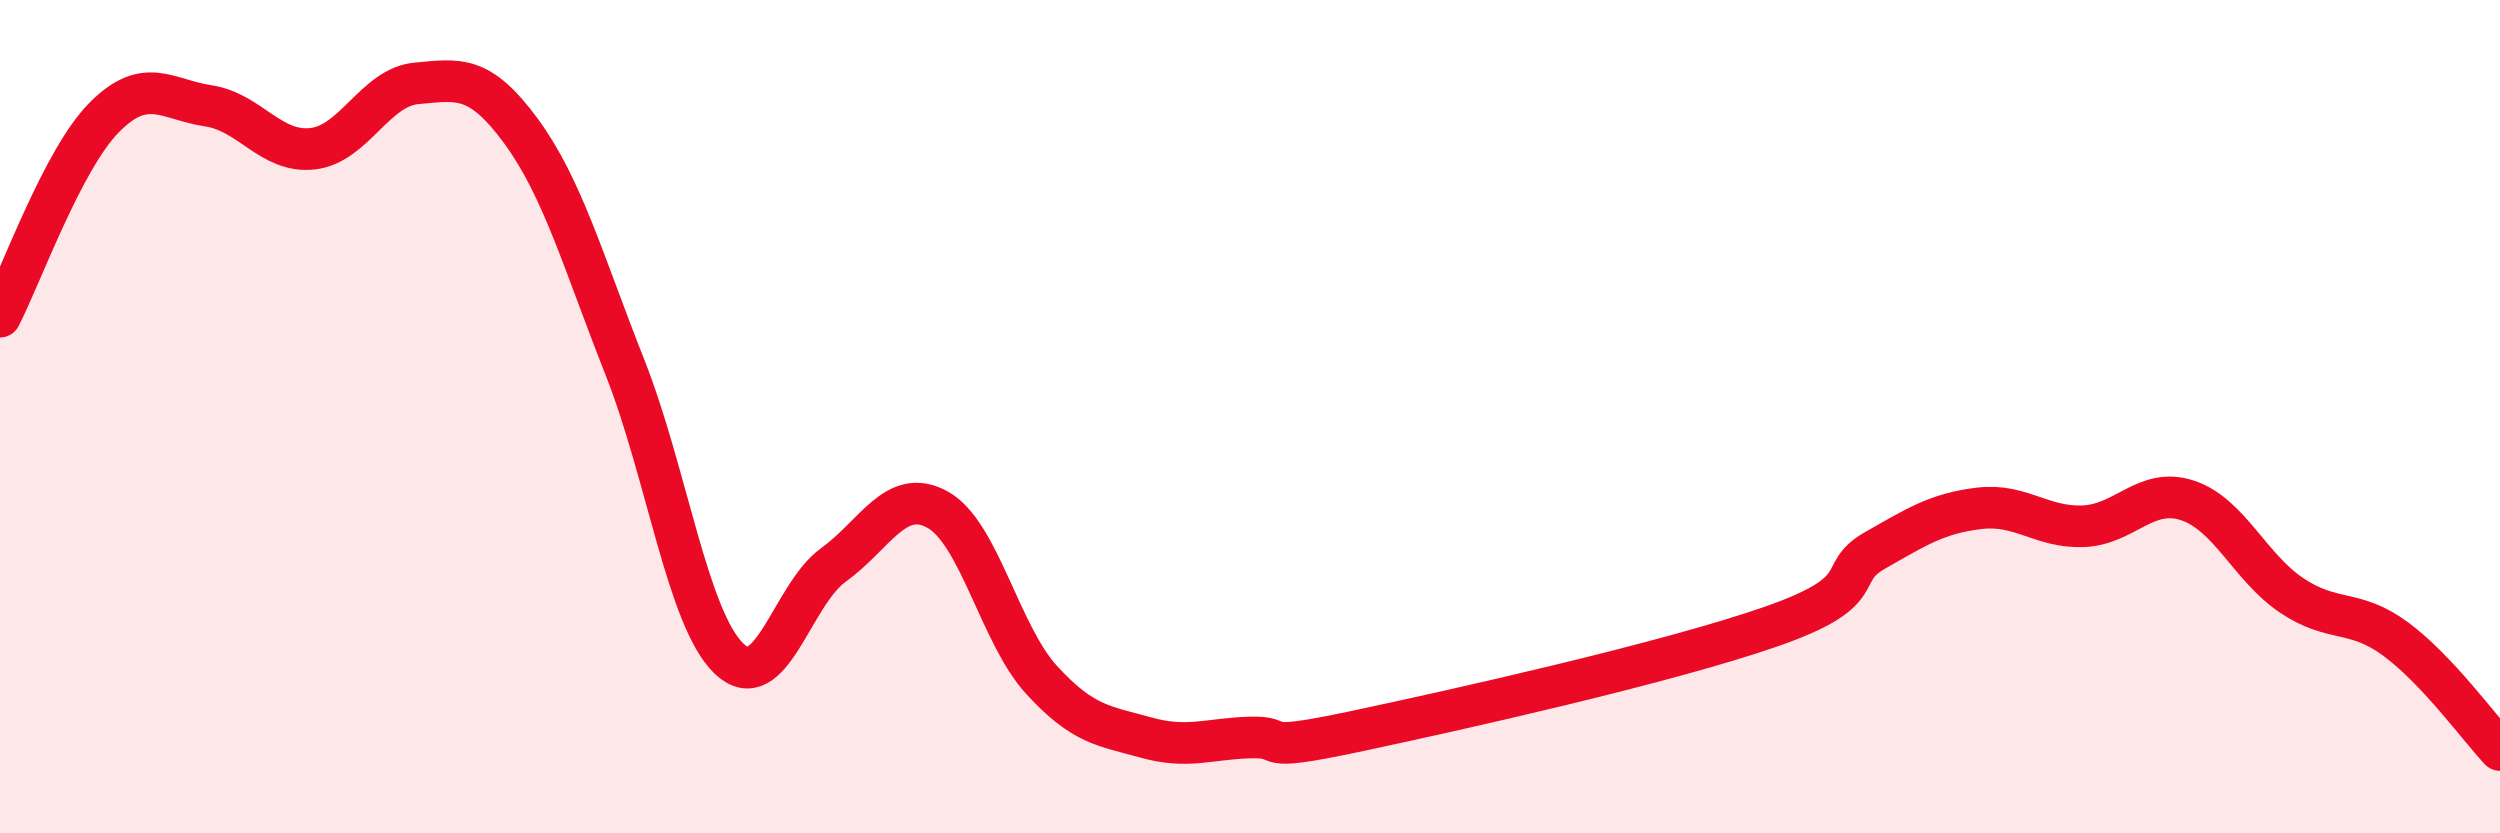
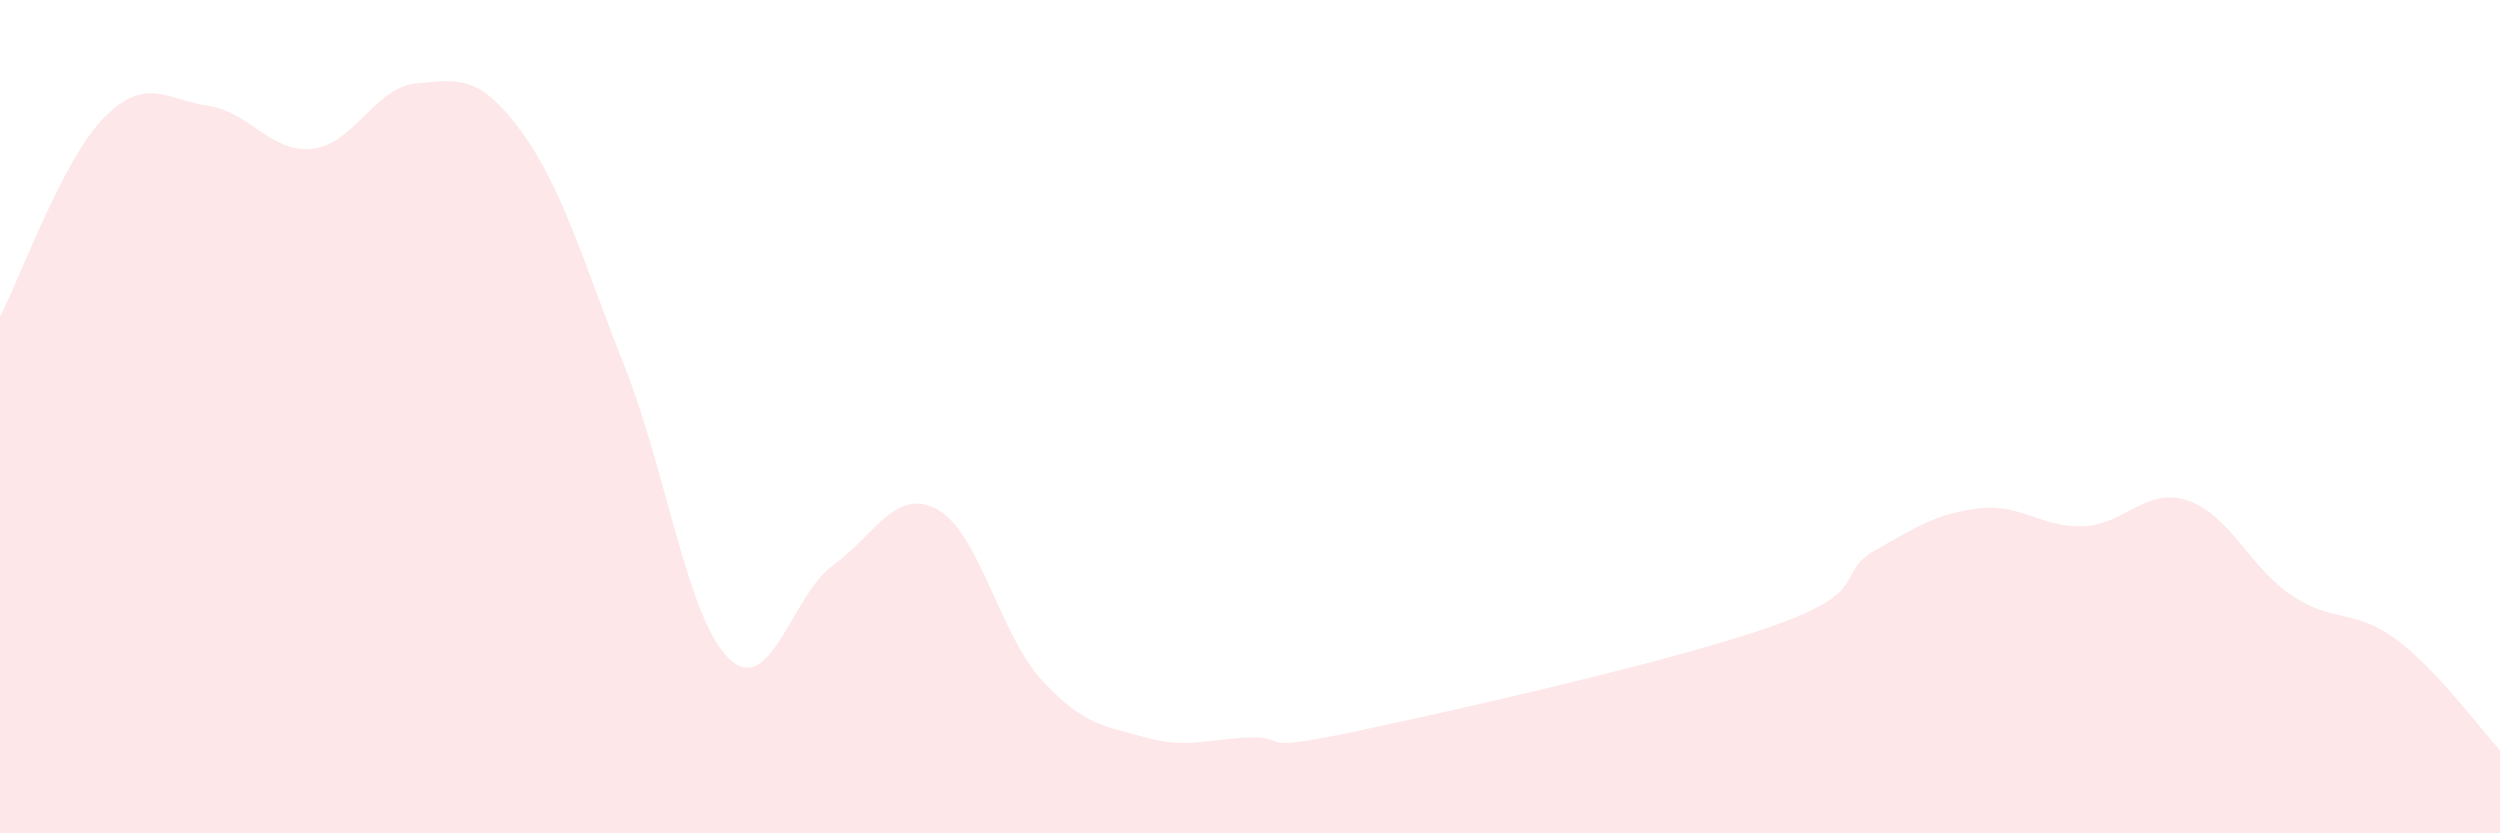
<svg xmlns="http://www.w3.org/2000/svg" width="60" height="20" viewBox="0 0 60 20">
  <path d="M 0,7.6 C 0.5,6.64 1.5,3.83 2.5,2.82 C 3.5,1.81 4,2.39 5,2.54 C 6,2.69 6.5,3.68 7.5,3.57 C 8.5,3.46 9,2.09 10,2 C 11,1.91 11.5,1.78 12.5,3.14 C 13.5,4.5 14,6.29 15,8.82 C 16,11.35 16.5,14.86 17.5,15.81 C 18.5,16.76 19,14.28 20,13.56 C 21,12.84 21.5,11.68 22.5,12.23 C 23.5,12.78 24,15.23 25,16.32 C 26,17.41 26.5,17.42 27.5,17.7 C 28.5,17.98 29,17.73 30,17.7 C 31,17.67 30,18.09 32.5,17.56 C 35,17.03 40,15.91 42.5,15.04 C 45,14.17 44,13.78 45,13.21 C 46,12.64 46.5,12.32 47.5,12.2 C 48.5,12.08 49,12.67 50,12.63 C 51,12.59 51.5,11.68 52.5,12.01 C 53.5,12.34 54,13.62 55,14.29 C 56,14.96 56.5,14.6 57.5,15.34 C 58.5,16.08 59.5,17.47 60,18L60 20L0 20Z" fill="#EB0A25" opacity="0.1" stroke-linecap="round" stroke-linejoin="round" />
-   <path d="M 0,7.6 C 0.5,6.64 1.5,3.83 2.5,2.82 C 3.5,1.81 4,2.39 5,2.54 C 6,2.69 6.5,3.68 7.5,3.57 C 8.5,3.46 9,2.09 10,2 C 11,1.91 11.5,1.78 12.5,3.14 C 13.5,4.5 14,6.29 15,8.82 C 16,11.35 16.5,14.86 17.5,15.81 C 18.5,16.76 19,14.28 20,13.56 C 21,12.84 21.5,11.68 22.5,12.23 C 23.5,12.78 24,15.23 25,16.32 C 26,17.41 26.5,17.42 27.5,17.7 C 28.5,17.98 29,17.73 30,17.7 C 31,17.67 30,18.09 32.5,17.56 C 35,17.03 40,15.91 42.5,15.04 C 45,14.17 44,13.78 45,13.21 C 46,12.64 46.5,12.32 47.5,12.2 C 48.5,12.08 49,12.67 50,12.63 C 51,12.59 51.5,11.68 52.5,12.01 C 53.5,12.34 54,13.62 55,14.29 C 56,14.96 56.5,14.6 57.5,15.34 C 58.5,16.08 59.5,17.47 60,18" stroke="#EB0A25" stroke-width="1" fill="none" stroke-linecap="round" stroke-linejoin="round" />
</svg>